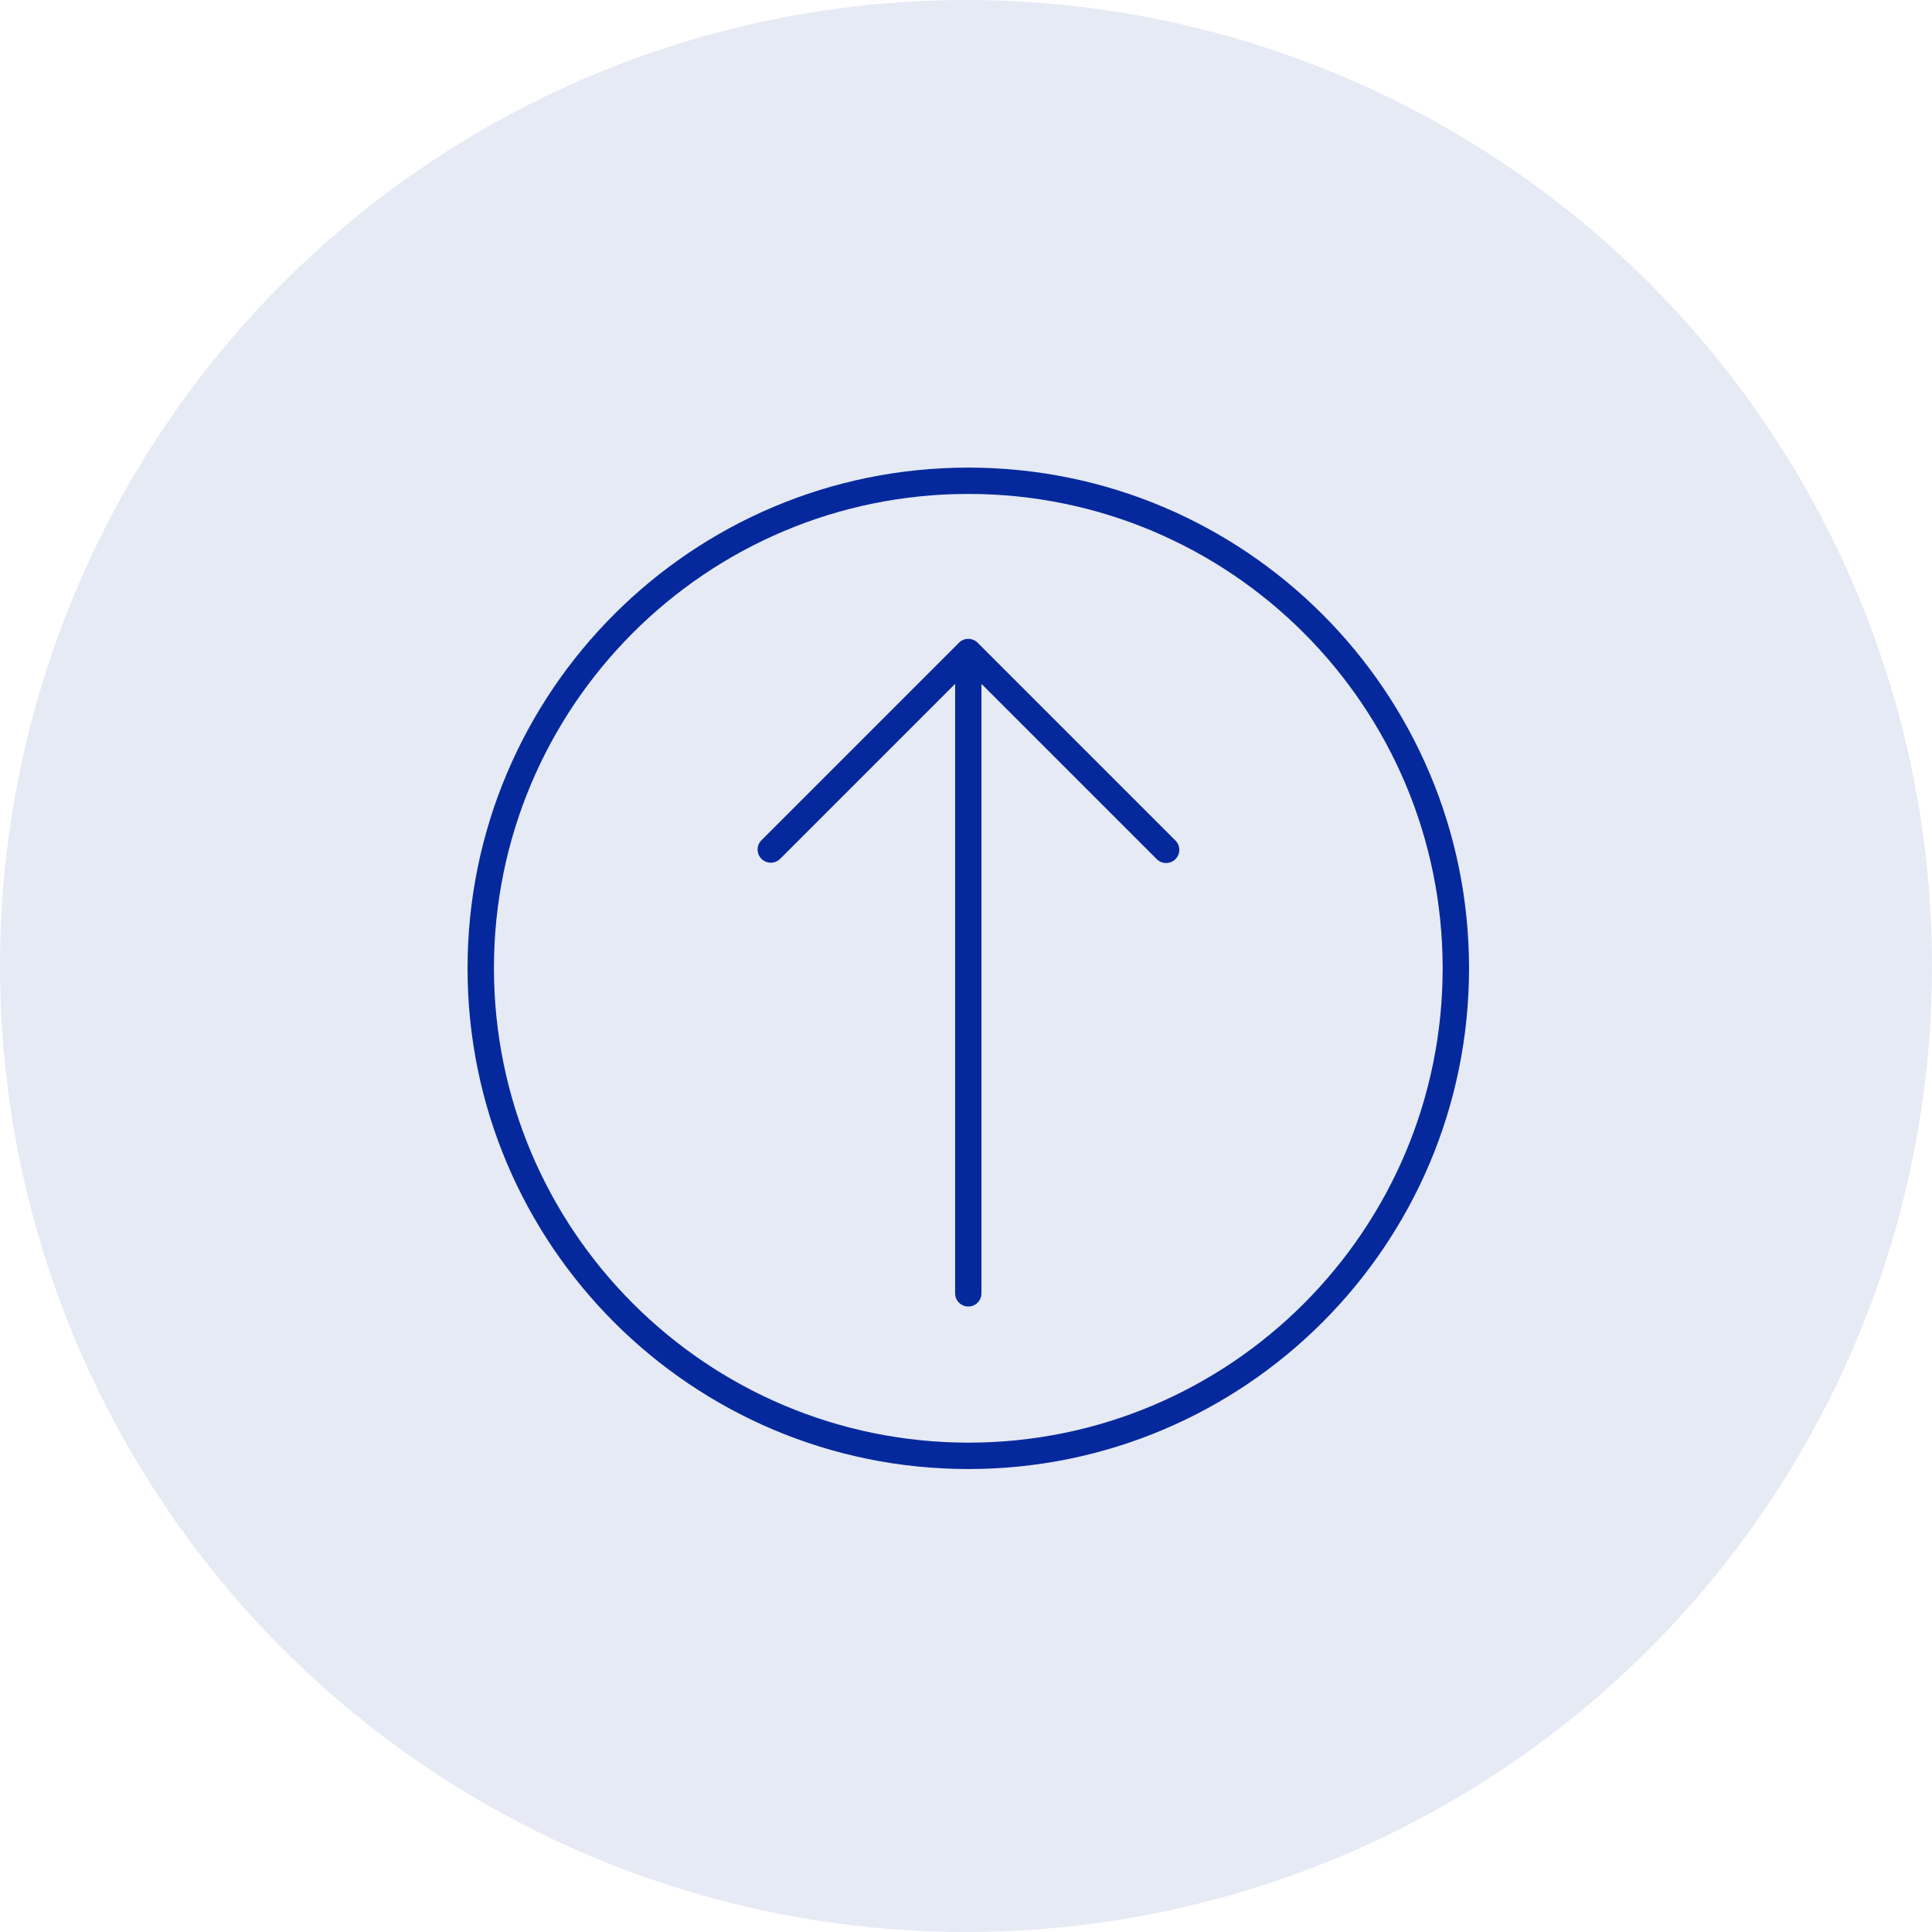
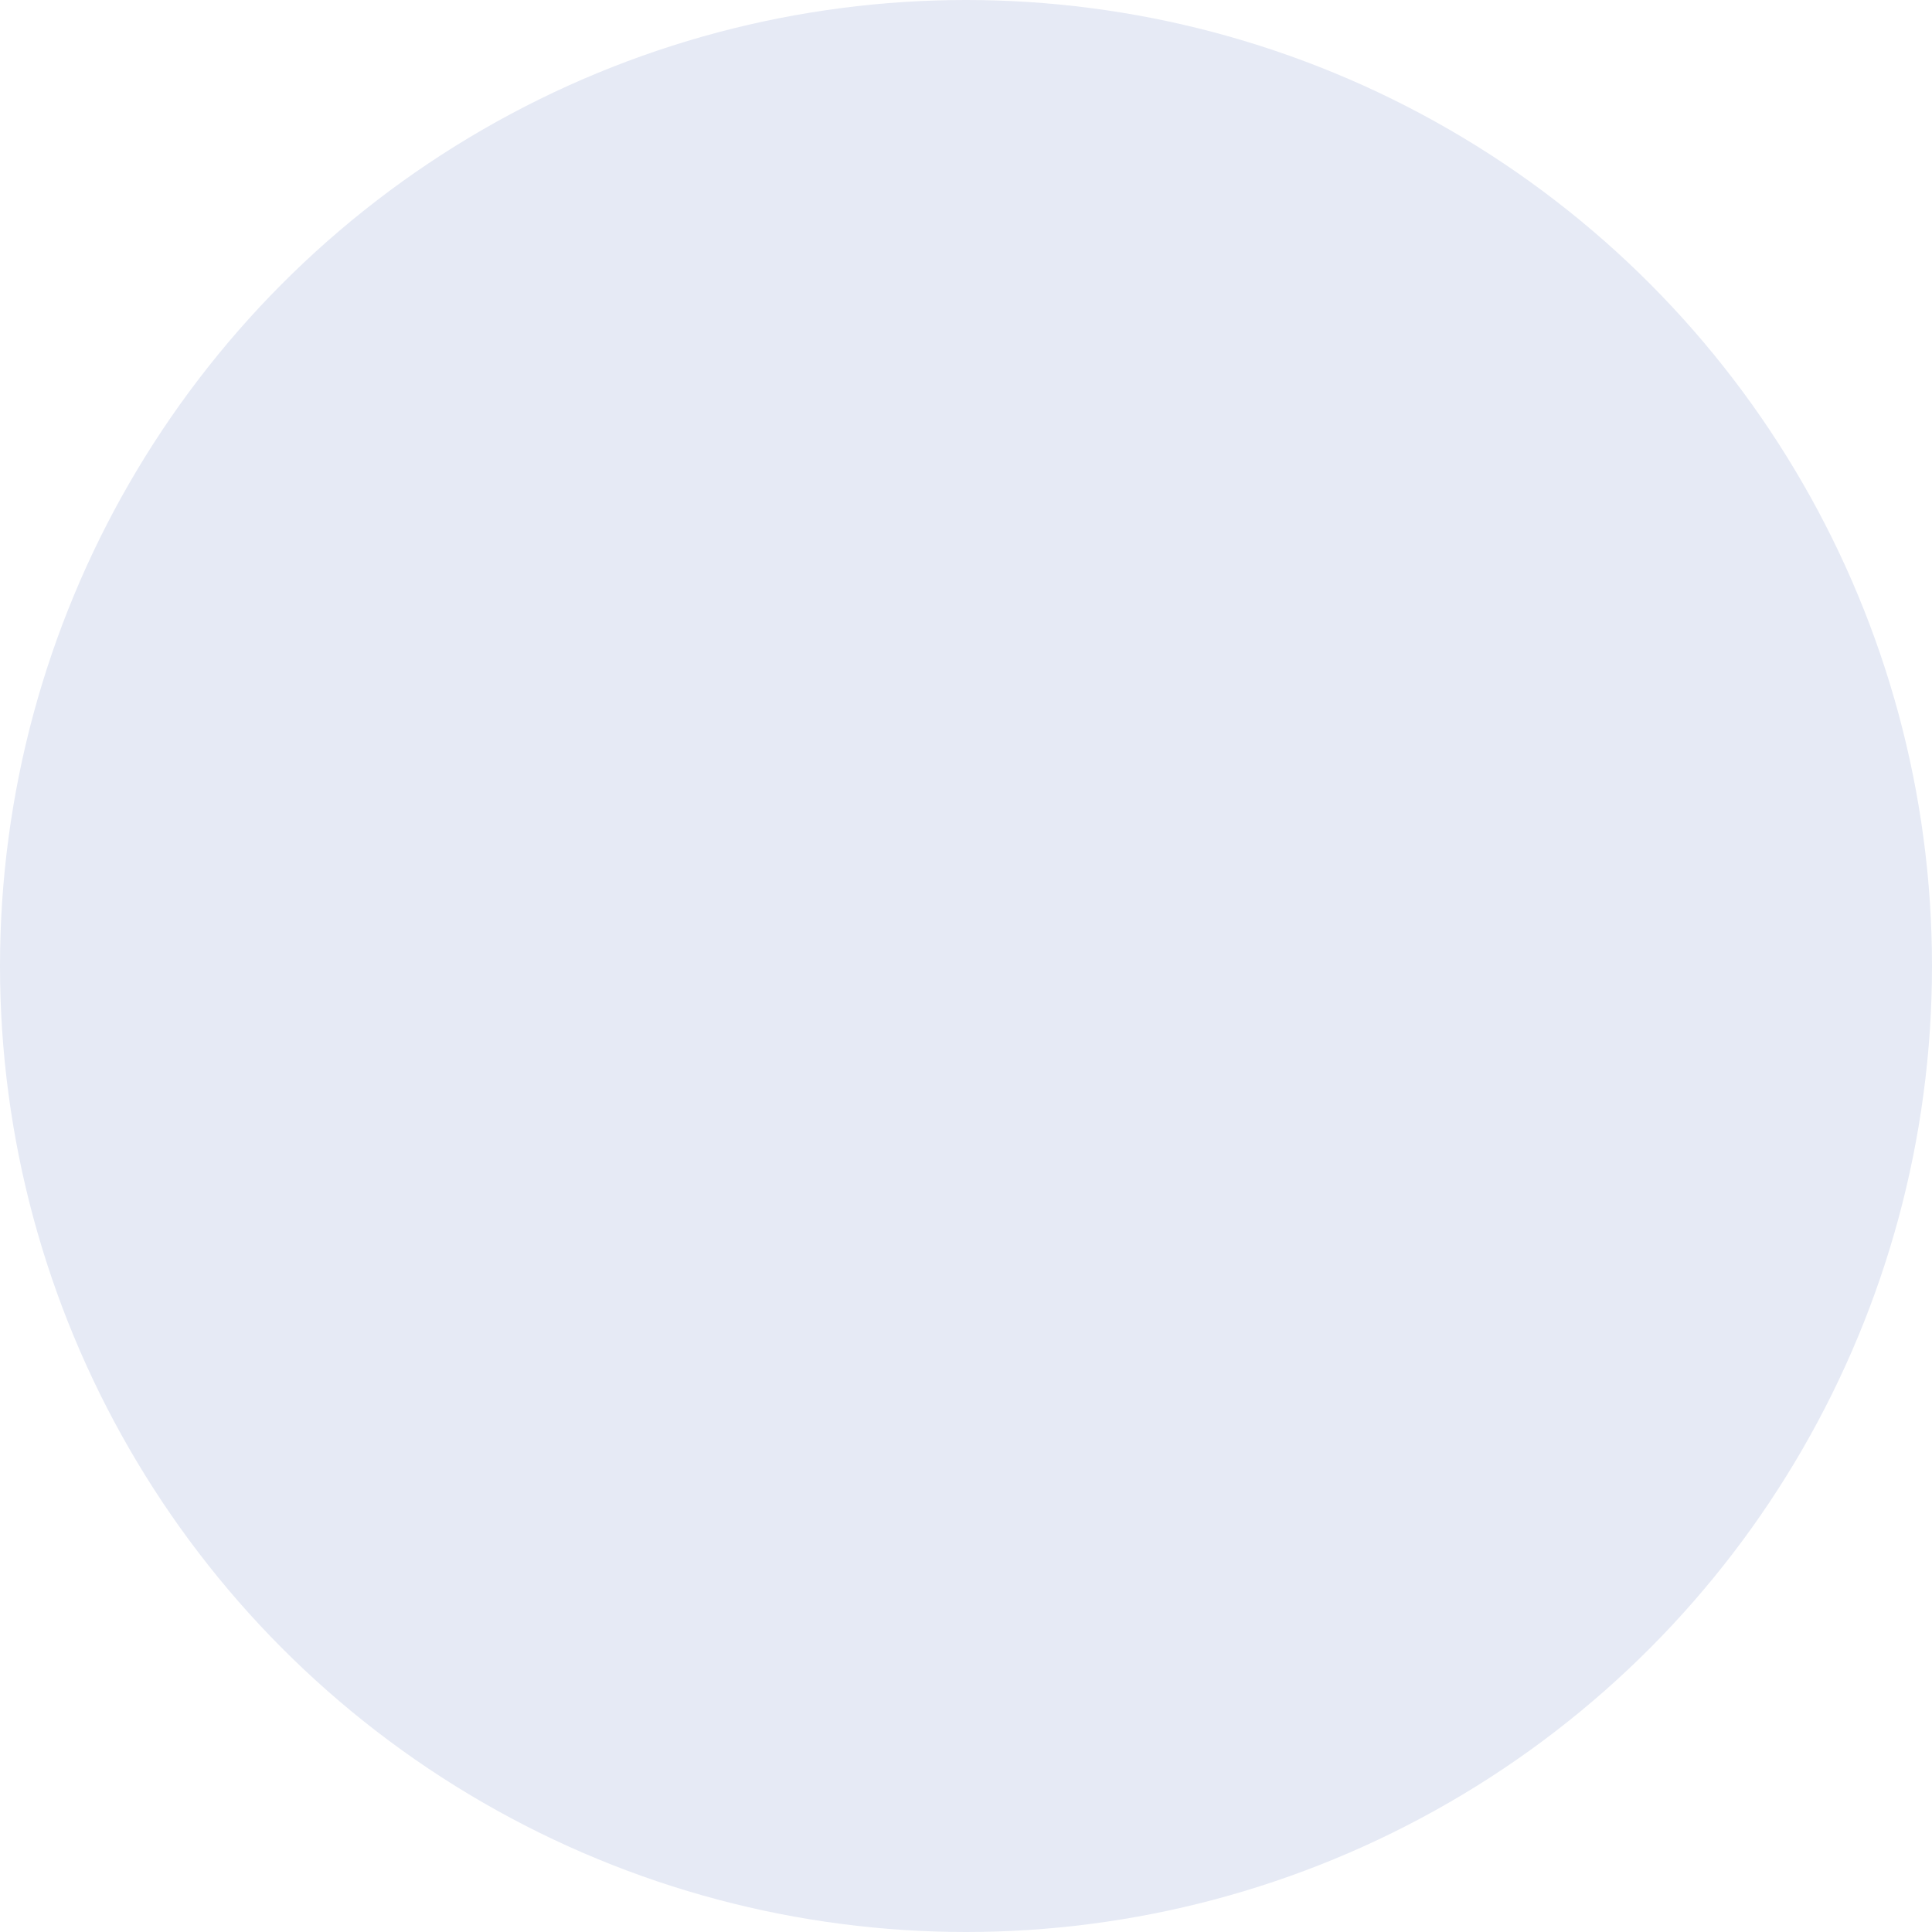
<svg xmlns="http://www.w3.org/2000/svg" width="35" height="35" viewBox="0 0 35 35" fill="none">
  <circle cx="17.5" cy="17.5" r="17.5" fill="#E6EAF5" />
-   <path d="M8.948 17.542C8.948 12.796 12.796 8.948 17.542 8.948C22.288 8.948 26.135 12.796 26.135 17.542C26.135 22.288 22.288 26.135 17.542 26.135C12.797 26.13 8.953 22.286 8.948 17.542ZM8.47 17.542C8.47 22.552 12.532 26.613 17.542 26.613C22.552 26.613 26.613 22.552 26.613 17.542C26.613 12.532 22.552 8.471 17.542 8.471C12.532 8.471 8.47 12.532 8.47 17.542Z" fill="#05299C" />
-   <path d="M17.373 11.643L13.792 15.224C13.7 15.319 13.703 15.47 13.798 15.562C13.89 15.651 14.037 15.651 14.13 15.562L17.299 12.393C17.301 12.39 17.303 12.391 17.303 12.394V23.43C17.303 23.562 17.41 23.669 17.542 23.669C17.674 23.669 17.78 23.562 17.78 23.43V12.394C17.78 12.393 17.782 12.392 17.783 12.392C17.783 12.392 17.784 12.392 17.784 12.393L20.953 15.562C21.045 15.657 21.196 15.659 21.291 15.568C21.386 15.476 21.389 15.325 21.297 15.23C21.295 15.228 21.293 15.226 21.291 15.224L17.71 11.643C17.617 11.55 17.466 11.55 17.373 11.643Z" fill="#05299C" />
</svg>